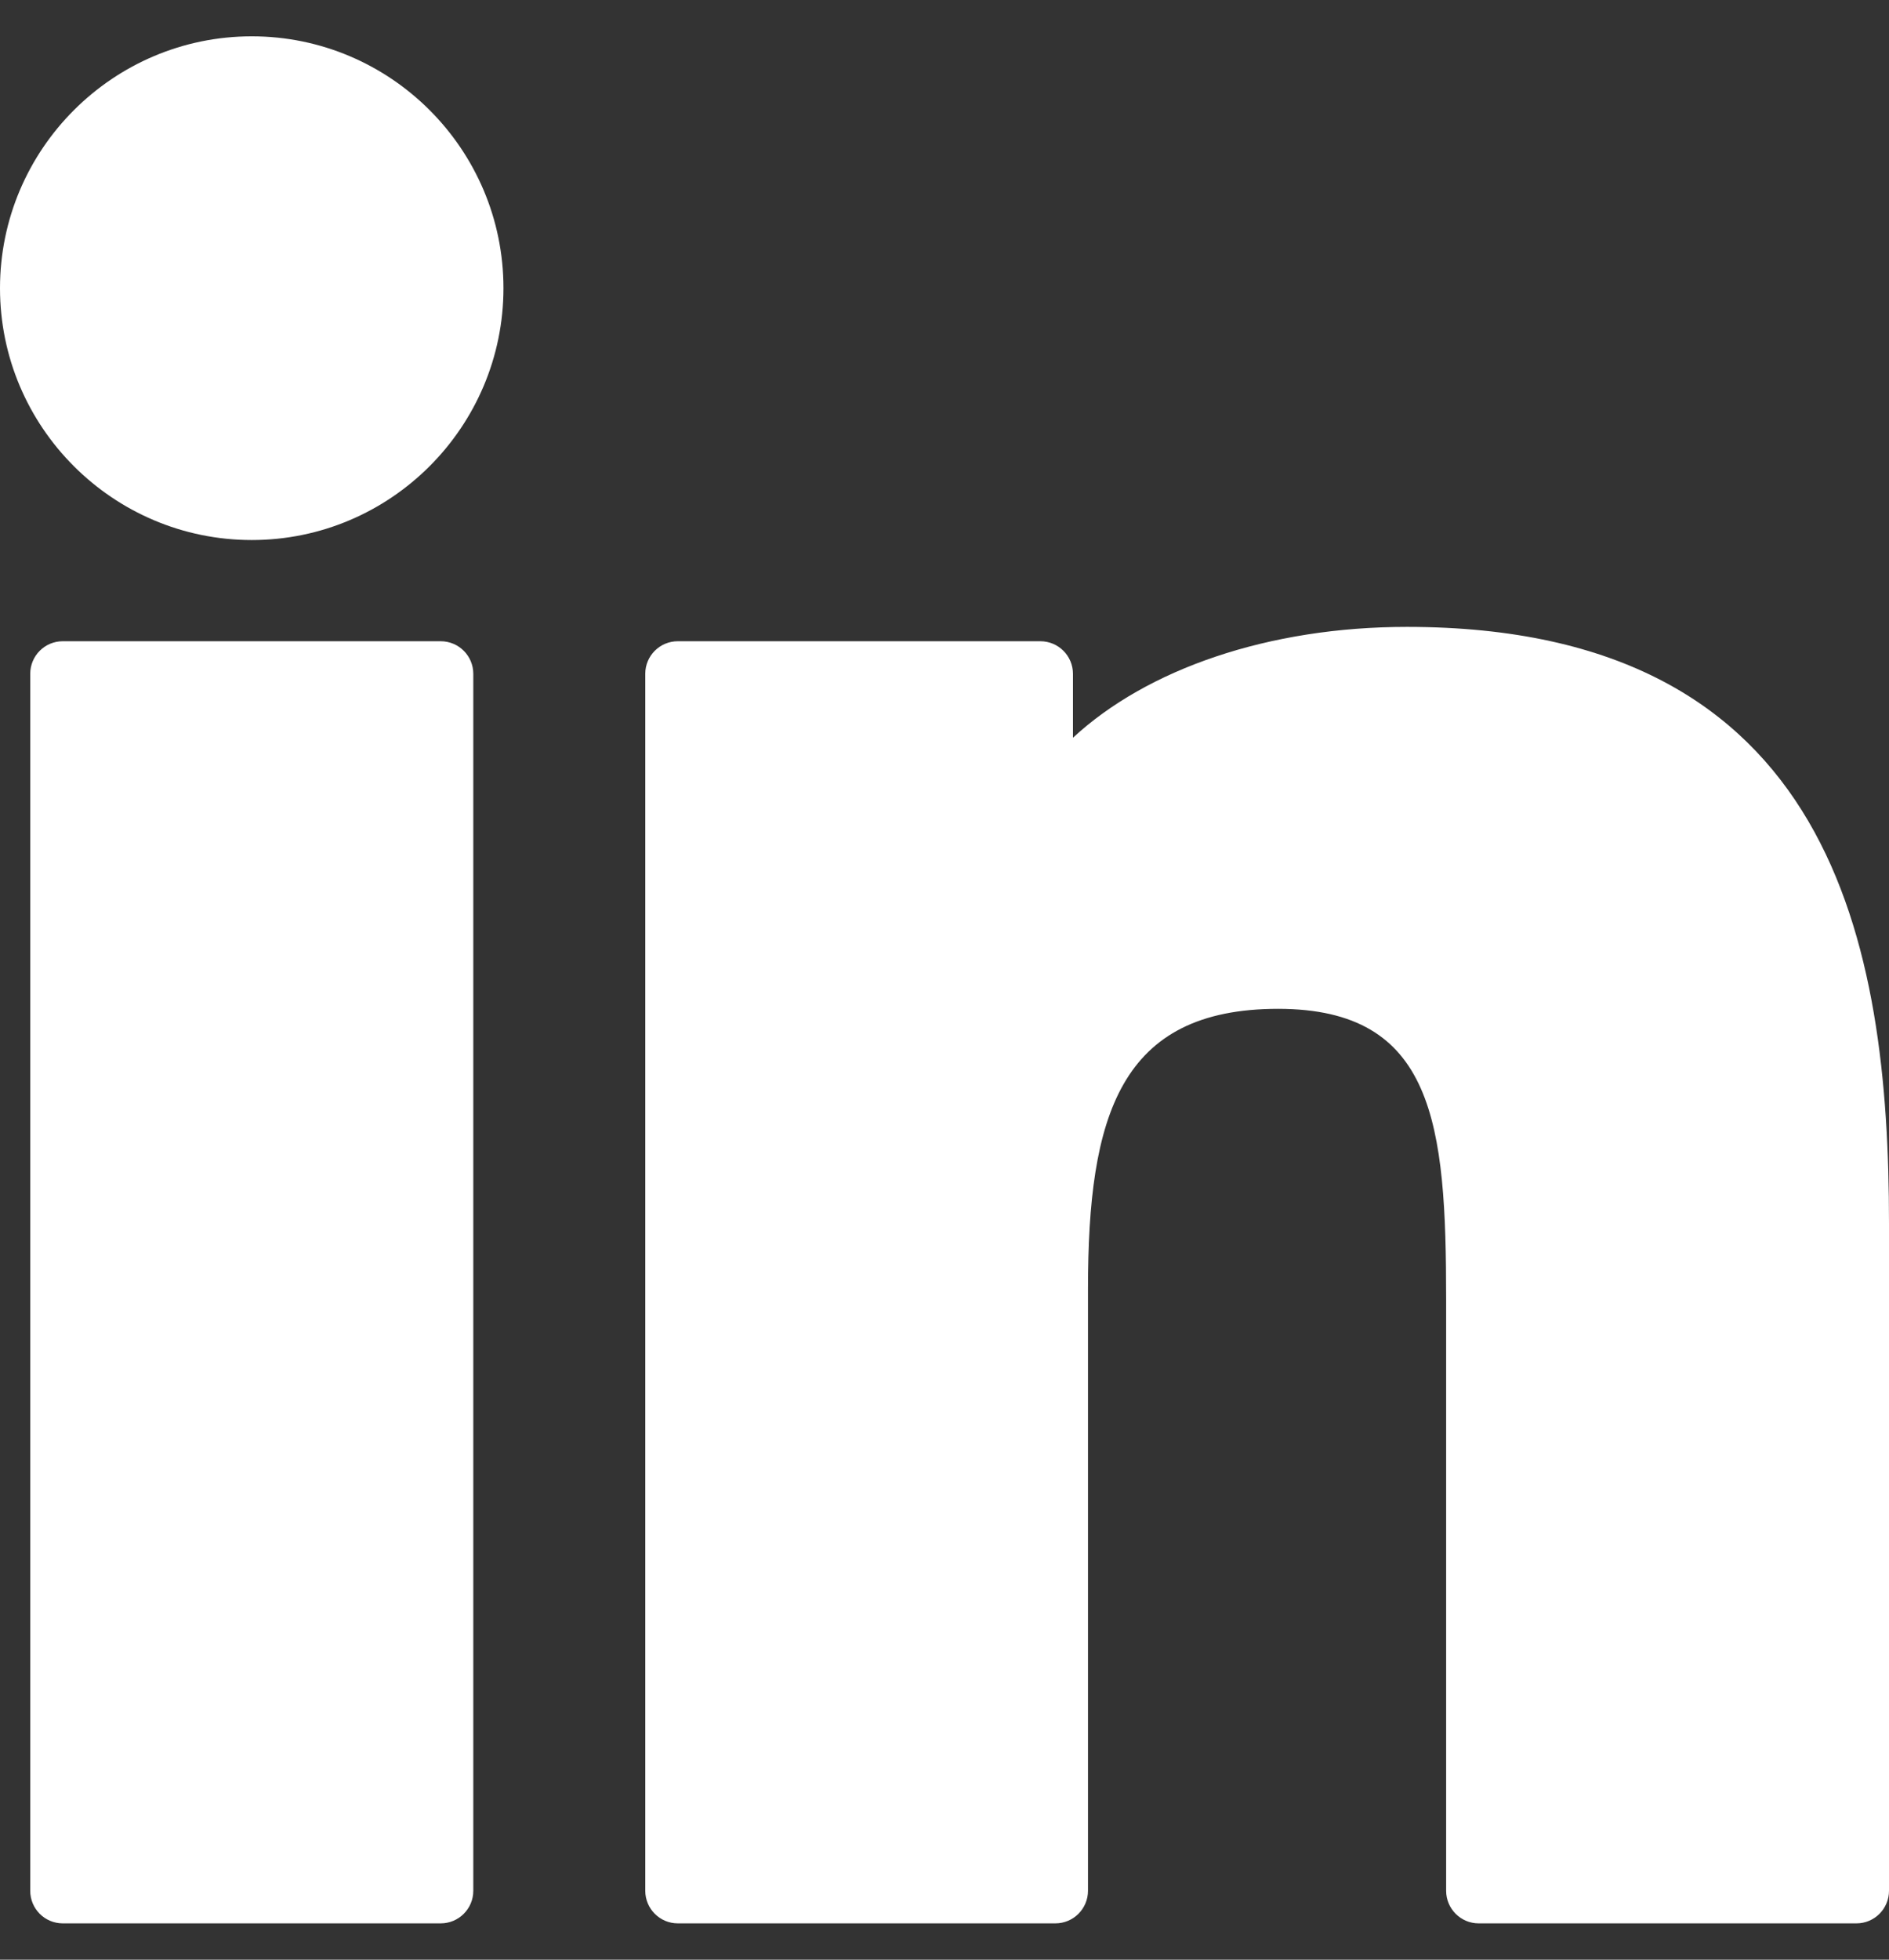
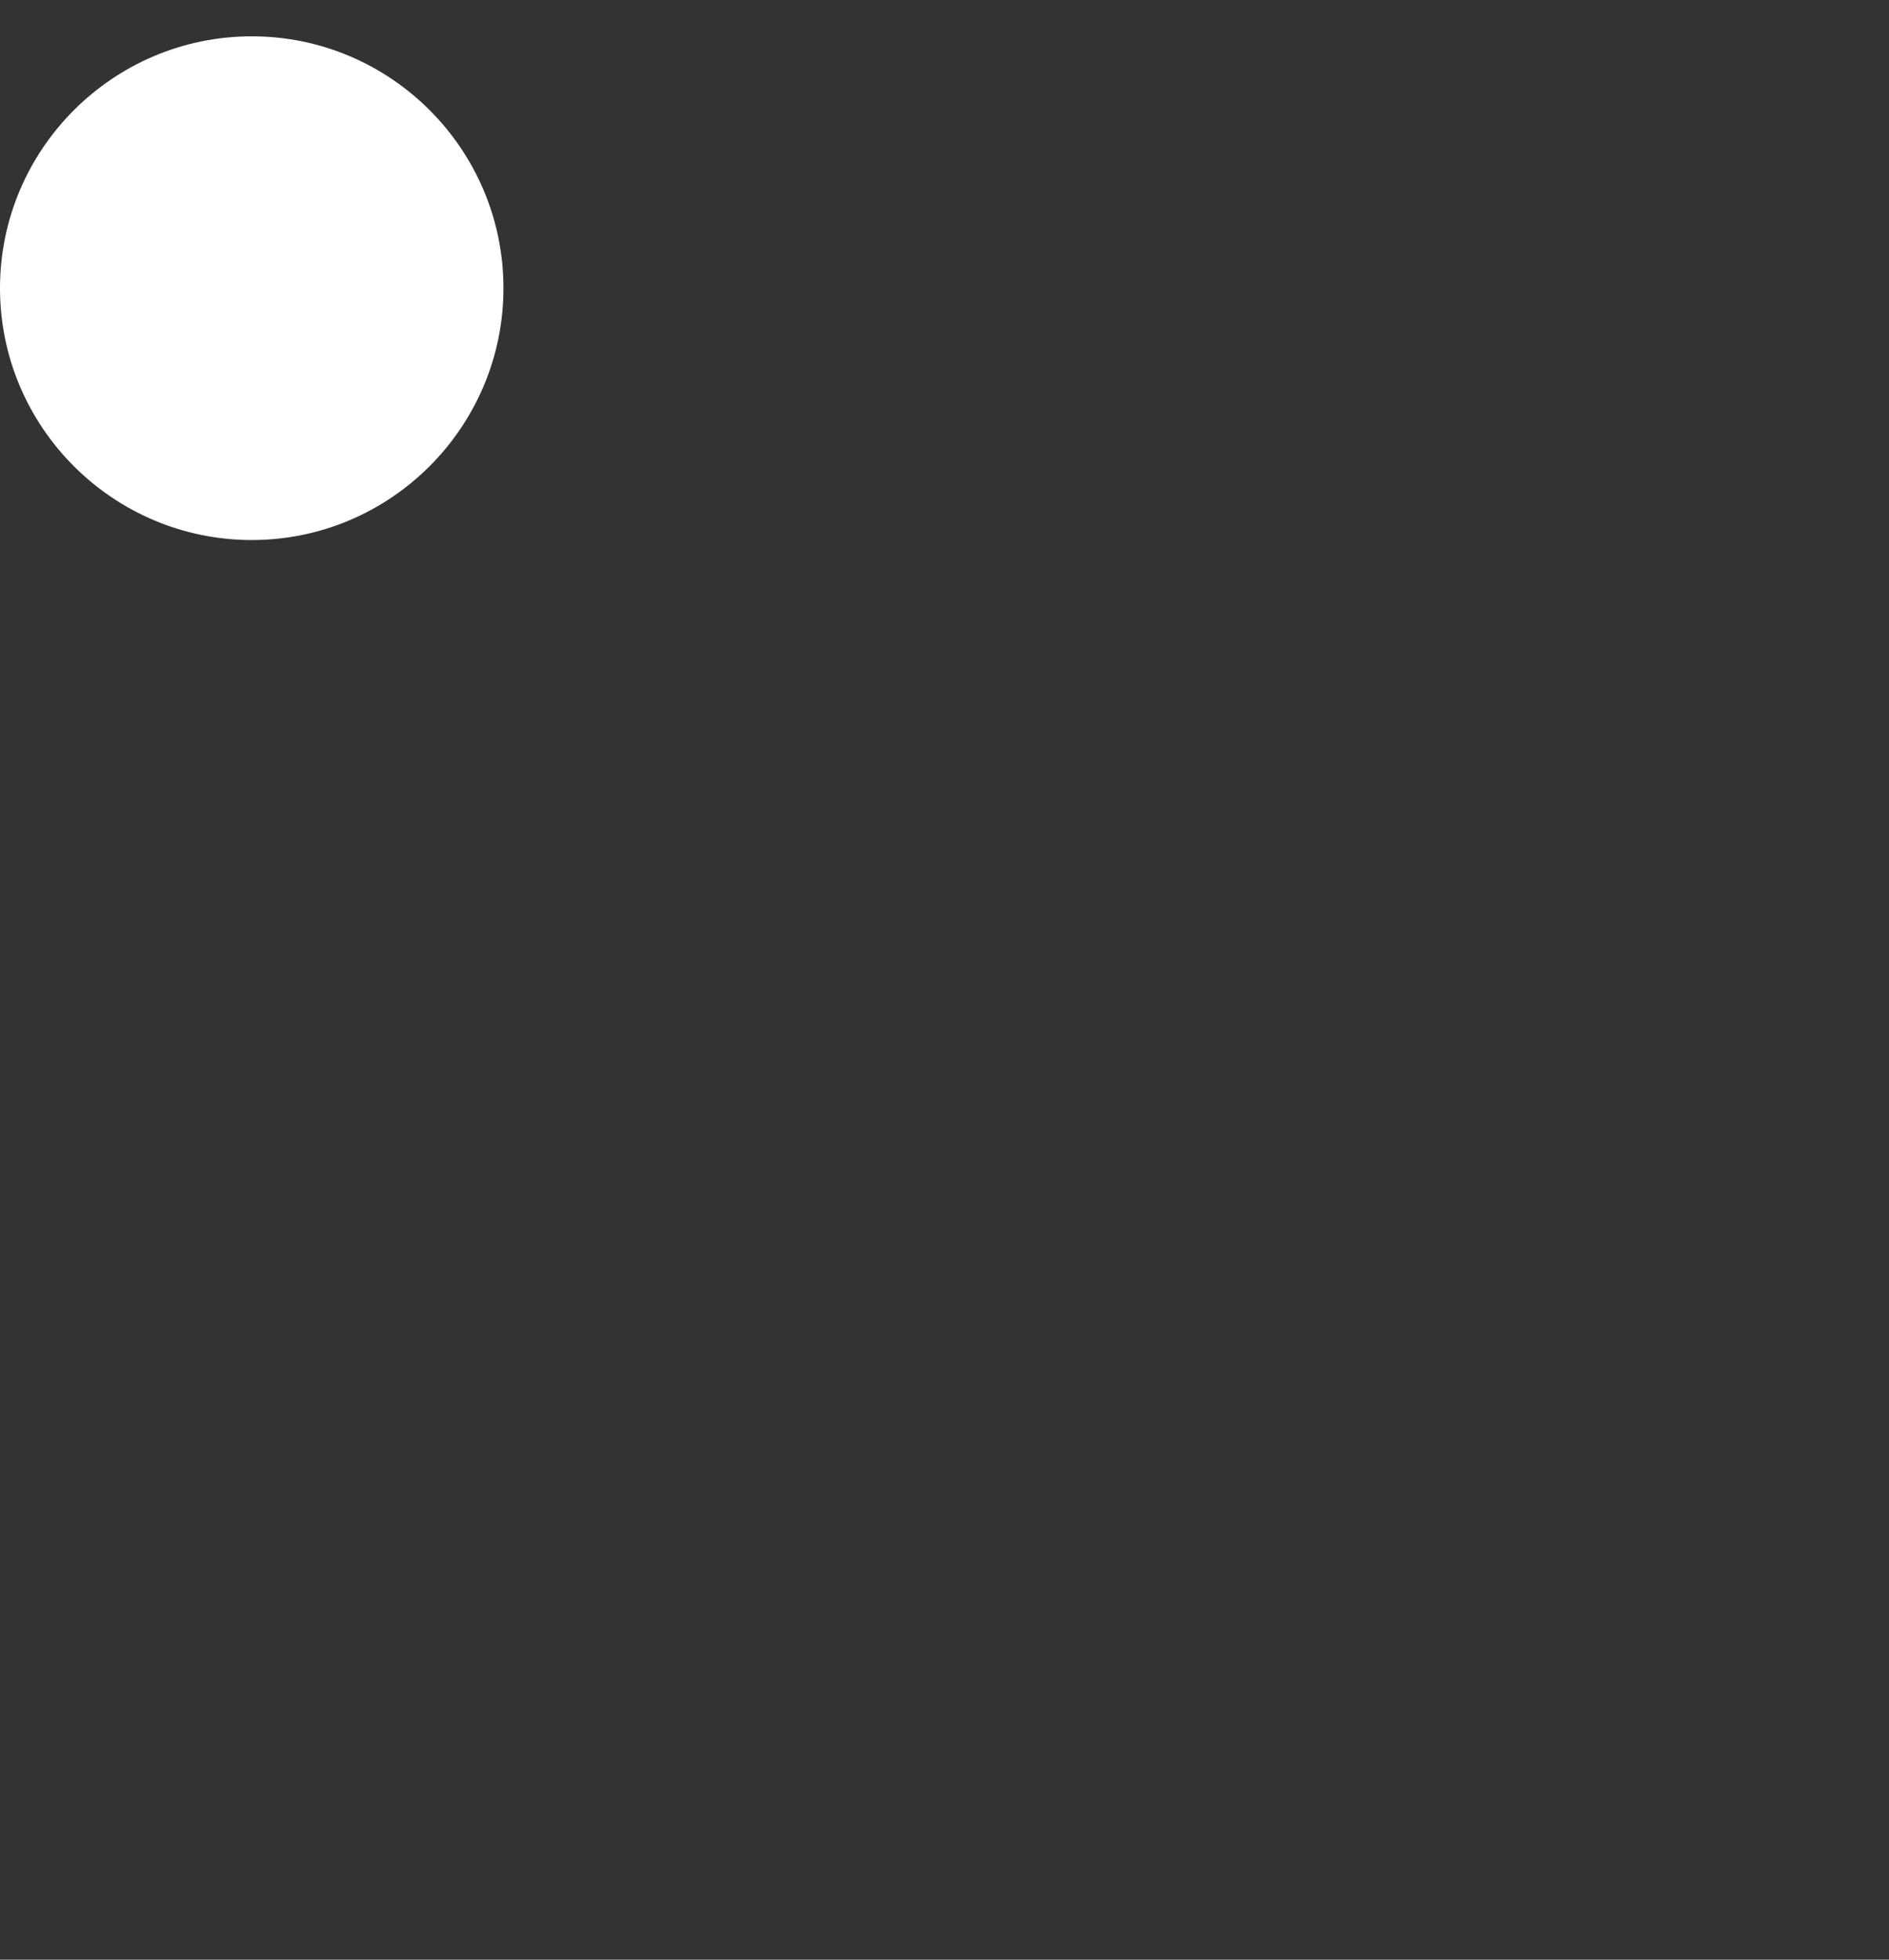
<svg xmlns="http://www.w3.org/2000/svg" width="27" height="28" viewBox="0 0 27 28" fill="none">
  <rect x="0" y="0" width="27" height="28" fill="#333333" stroke="none" />
  <g clip-path="url(#clip0_10817_102)">
    <path d="M3.599 0.519C1.616 0.519 0.001 2.133 0 4.117C0 6.101 1.614 7.716 3.599 7.716C5.582 7.716 7.196 6.101 7.196 4.117C7.196 2.133 5.582 0.519 3.599 0.519Z" fill="white" />
-     <path d="M6.299 9.162H0.897C0.64 9.162 0.432 9.37 0.432 9.628V27.015C0.432 27.273 0.64 27.481 0.897 27.481H6.299C6.556 27.481 6.765 27.273 6.765 27.015V9.628C6.765 9.37 6.556 9.162 6.299 9.162Z" fill="white" />
-     <path d="M20.11 8.957C18.133 8.957 16.396 9.559 15.336 10.541V9.627C15.336 9.37 15.127 9.162 14.87 9.162H9.688C9.431 9.162 9.223 9.37 9.223 9.627V27.015C9.223 27.272 9.431 27.481 9.688 27.481H15.085C15.342 27.481 15.551 27.272 15.551 27.015V18.413C15.551 15.944 16.005 14.414 18.27 14.414C20.503 14.417 20.67 16.058 20.67 18.56V27.015C20.67 27.272 20.878 27.481 21.135 27.481H26.535C26.792 27.481 27 27.272 27 27.015V17.477C27 13.51 26.217 8.957 20.11 8.957Z" fill="white" />
  </g>
  <defs>
    <clipPath id="clip0_10817_102">
      <rect width="27" height="27" fill="white" transform="translate(0 0.5)" />
    </clipPath>
  </defs>
</svg>